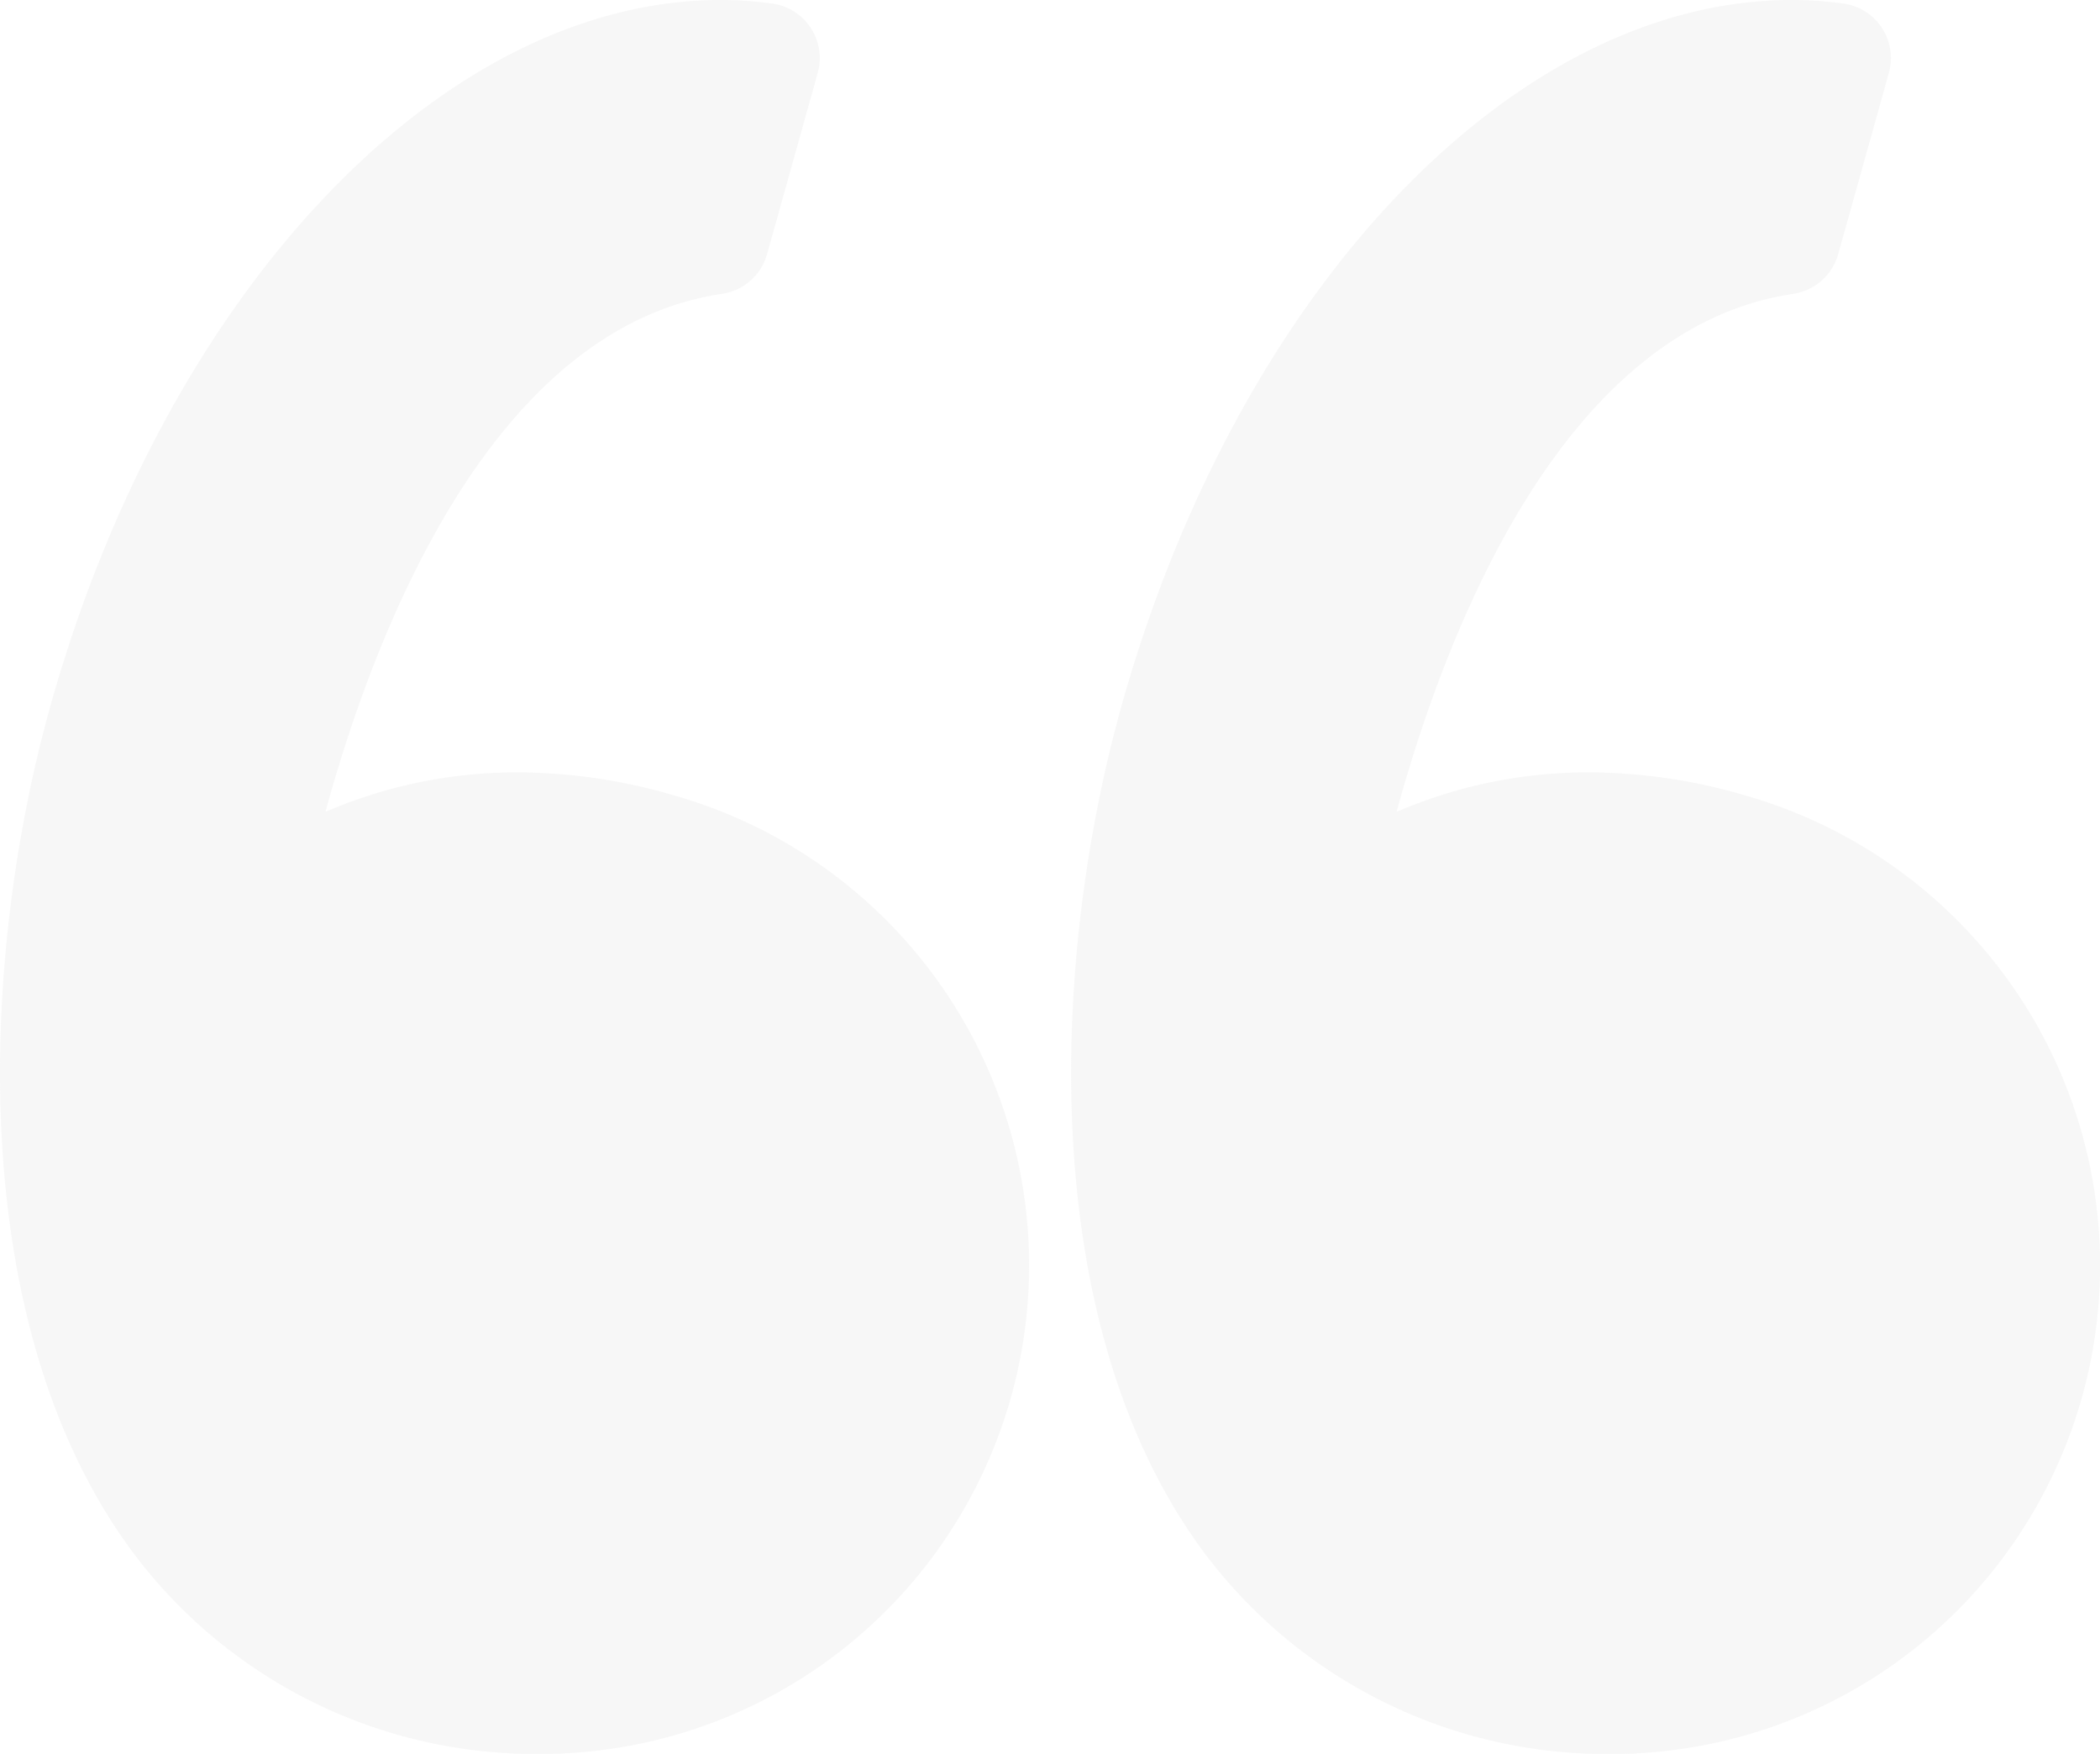
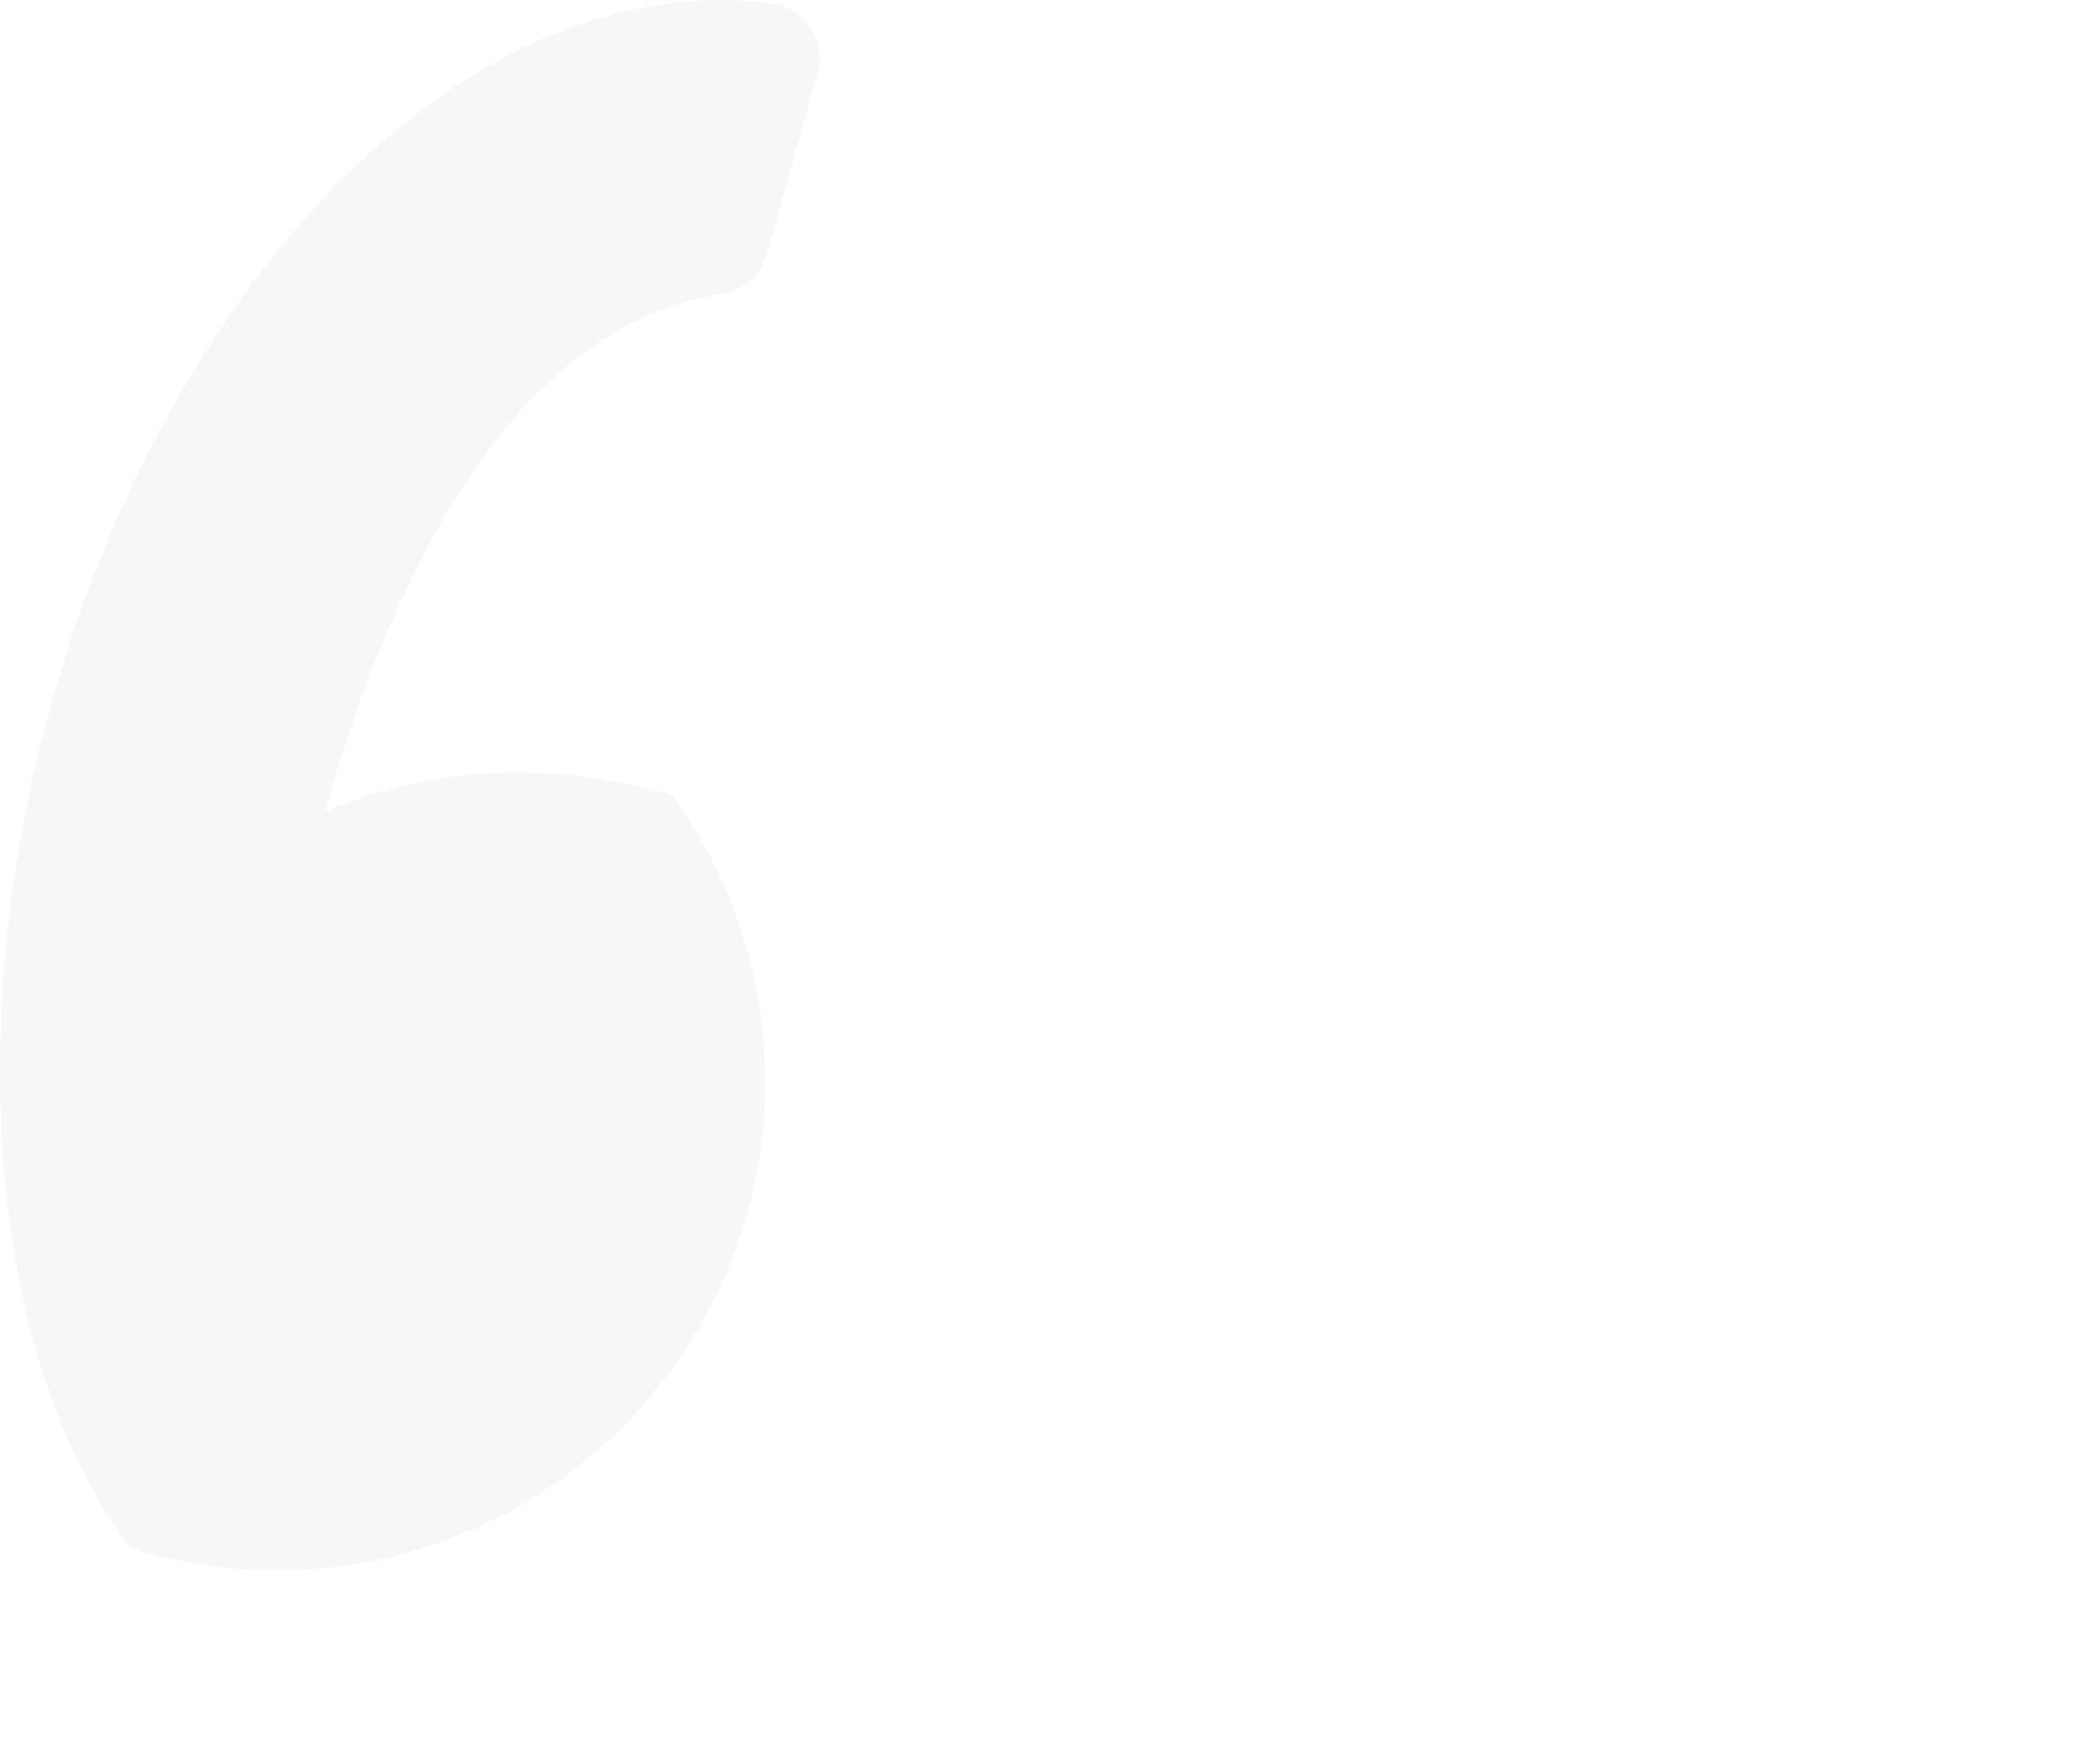
<svg xmlns="http://www.w3.org/2000/svg" id="left-quote" width="45" height="37.581" viewBox="0 0 45 37.581">
-   <path id="Path" d="M14.4,17.031a11.924,11.924,0,0,0-3.295-.481,10.354,10.354,0,0,0-4.131.846c1.038-3.8,3.533-10.362,8.5-11.1a1.181,1.181,0,0,0,.963-.849l1.086-3.885A1.18,1.18,0,0,0,16.552.076,8.25,8.25,0,0,0,15.441,0C9.476,0,3.568,6.226,1.076,15.141-.388,20.371-.817,28.234,2.788,33.183a10.761,10.761,0,0,0,8.746,4.4h.046A10.469,10.469,0,0,0,14.4,17.031Z" fill="#dbdbdb" opacity="0.2" />
-   <path id="Path-2" data-name="Path" d="M20.7,21.975A10.494,10.494,0,0,0,14.4,17.031a11.923,11.923,0,0,0-3.294-.481,10.356,10.356,0,0,0-4.132.846c1.038-3.8,3.533-10.362,8.5-11.1a1.181,1.181,0,0,0,.963-.849l1.086-3.885A1.18,1.18,0,0,0,16.552.076,8.239,8.239,0,0,0,15.441,0C9.476,0,3.568,6.226,1.075,15.141-.388,20.371-.817,28.234,2.788,33.184a10.76,10.76,0,0,0,8.746,4.4h.047A10.469,10.469,0,0,0,20.7,21.975Z" transform="translate(22.953)" fill="#dbdbdb" opacity="0.2" />
+   <path id="Path" d="M14.4,17.031a11.924,11.924,0,0,0-3.295-.481,10.354,10.354,0,0,0-4.131.846c1.038-3.8,3.533-10.362,8.5-11.1a1.181,1.181,0,0,0,.963-.849l1.086-3.885A1.18,1.18,0,0,0,16.552.076,8.25,8.25,0,0,0,15.441,0C9.476,0,3.568,6.226,1.076,15.141-.388,20.371-.817,28.234,2.788,33.183h.046A10.469,10.469,0,0,0,14.4,17.031Z" fill="#dbdbdb" opacity="0.2" />
</svg>